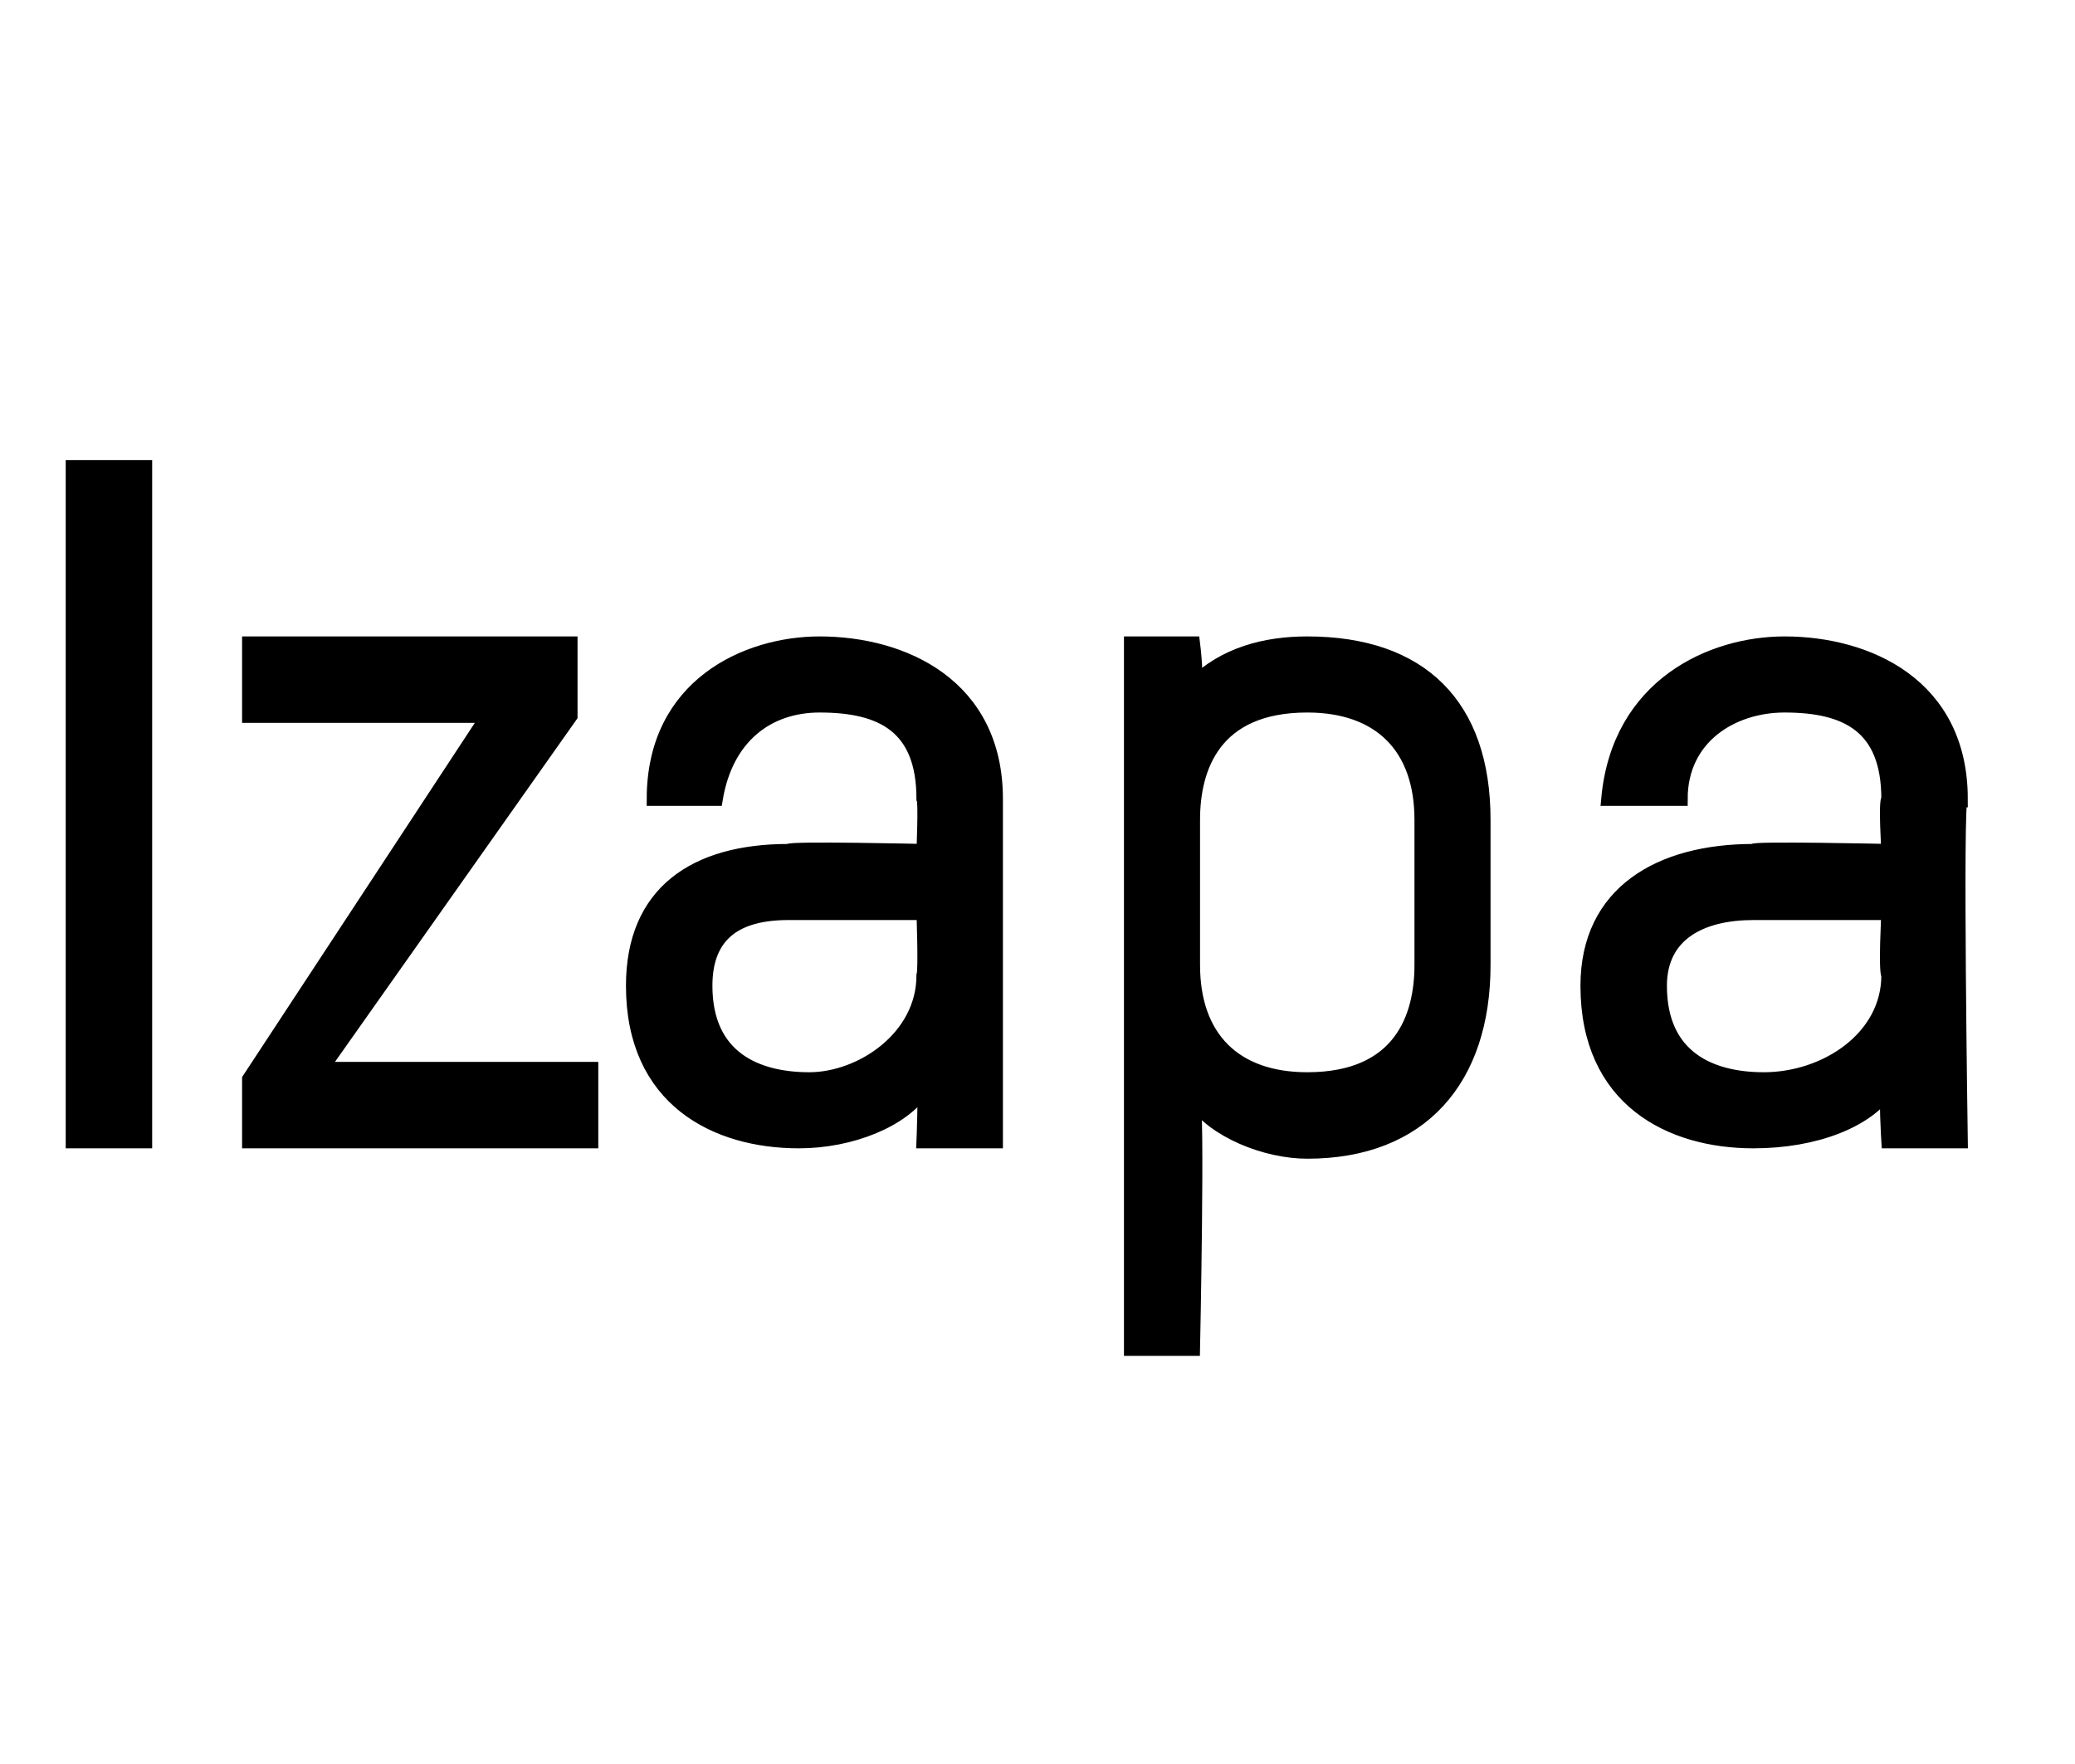
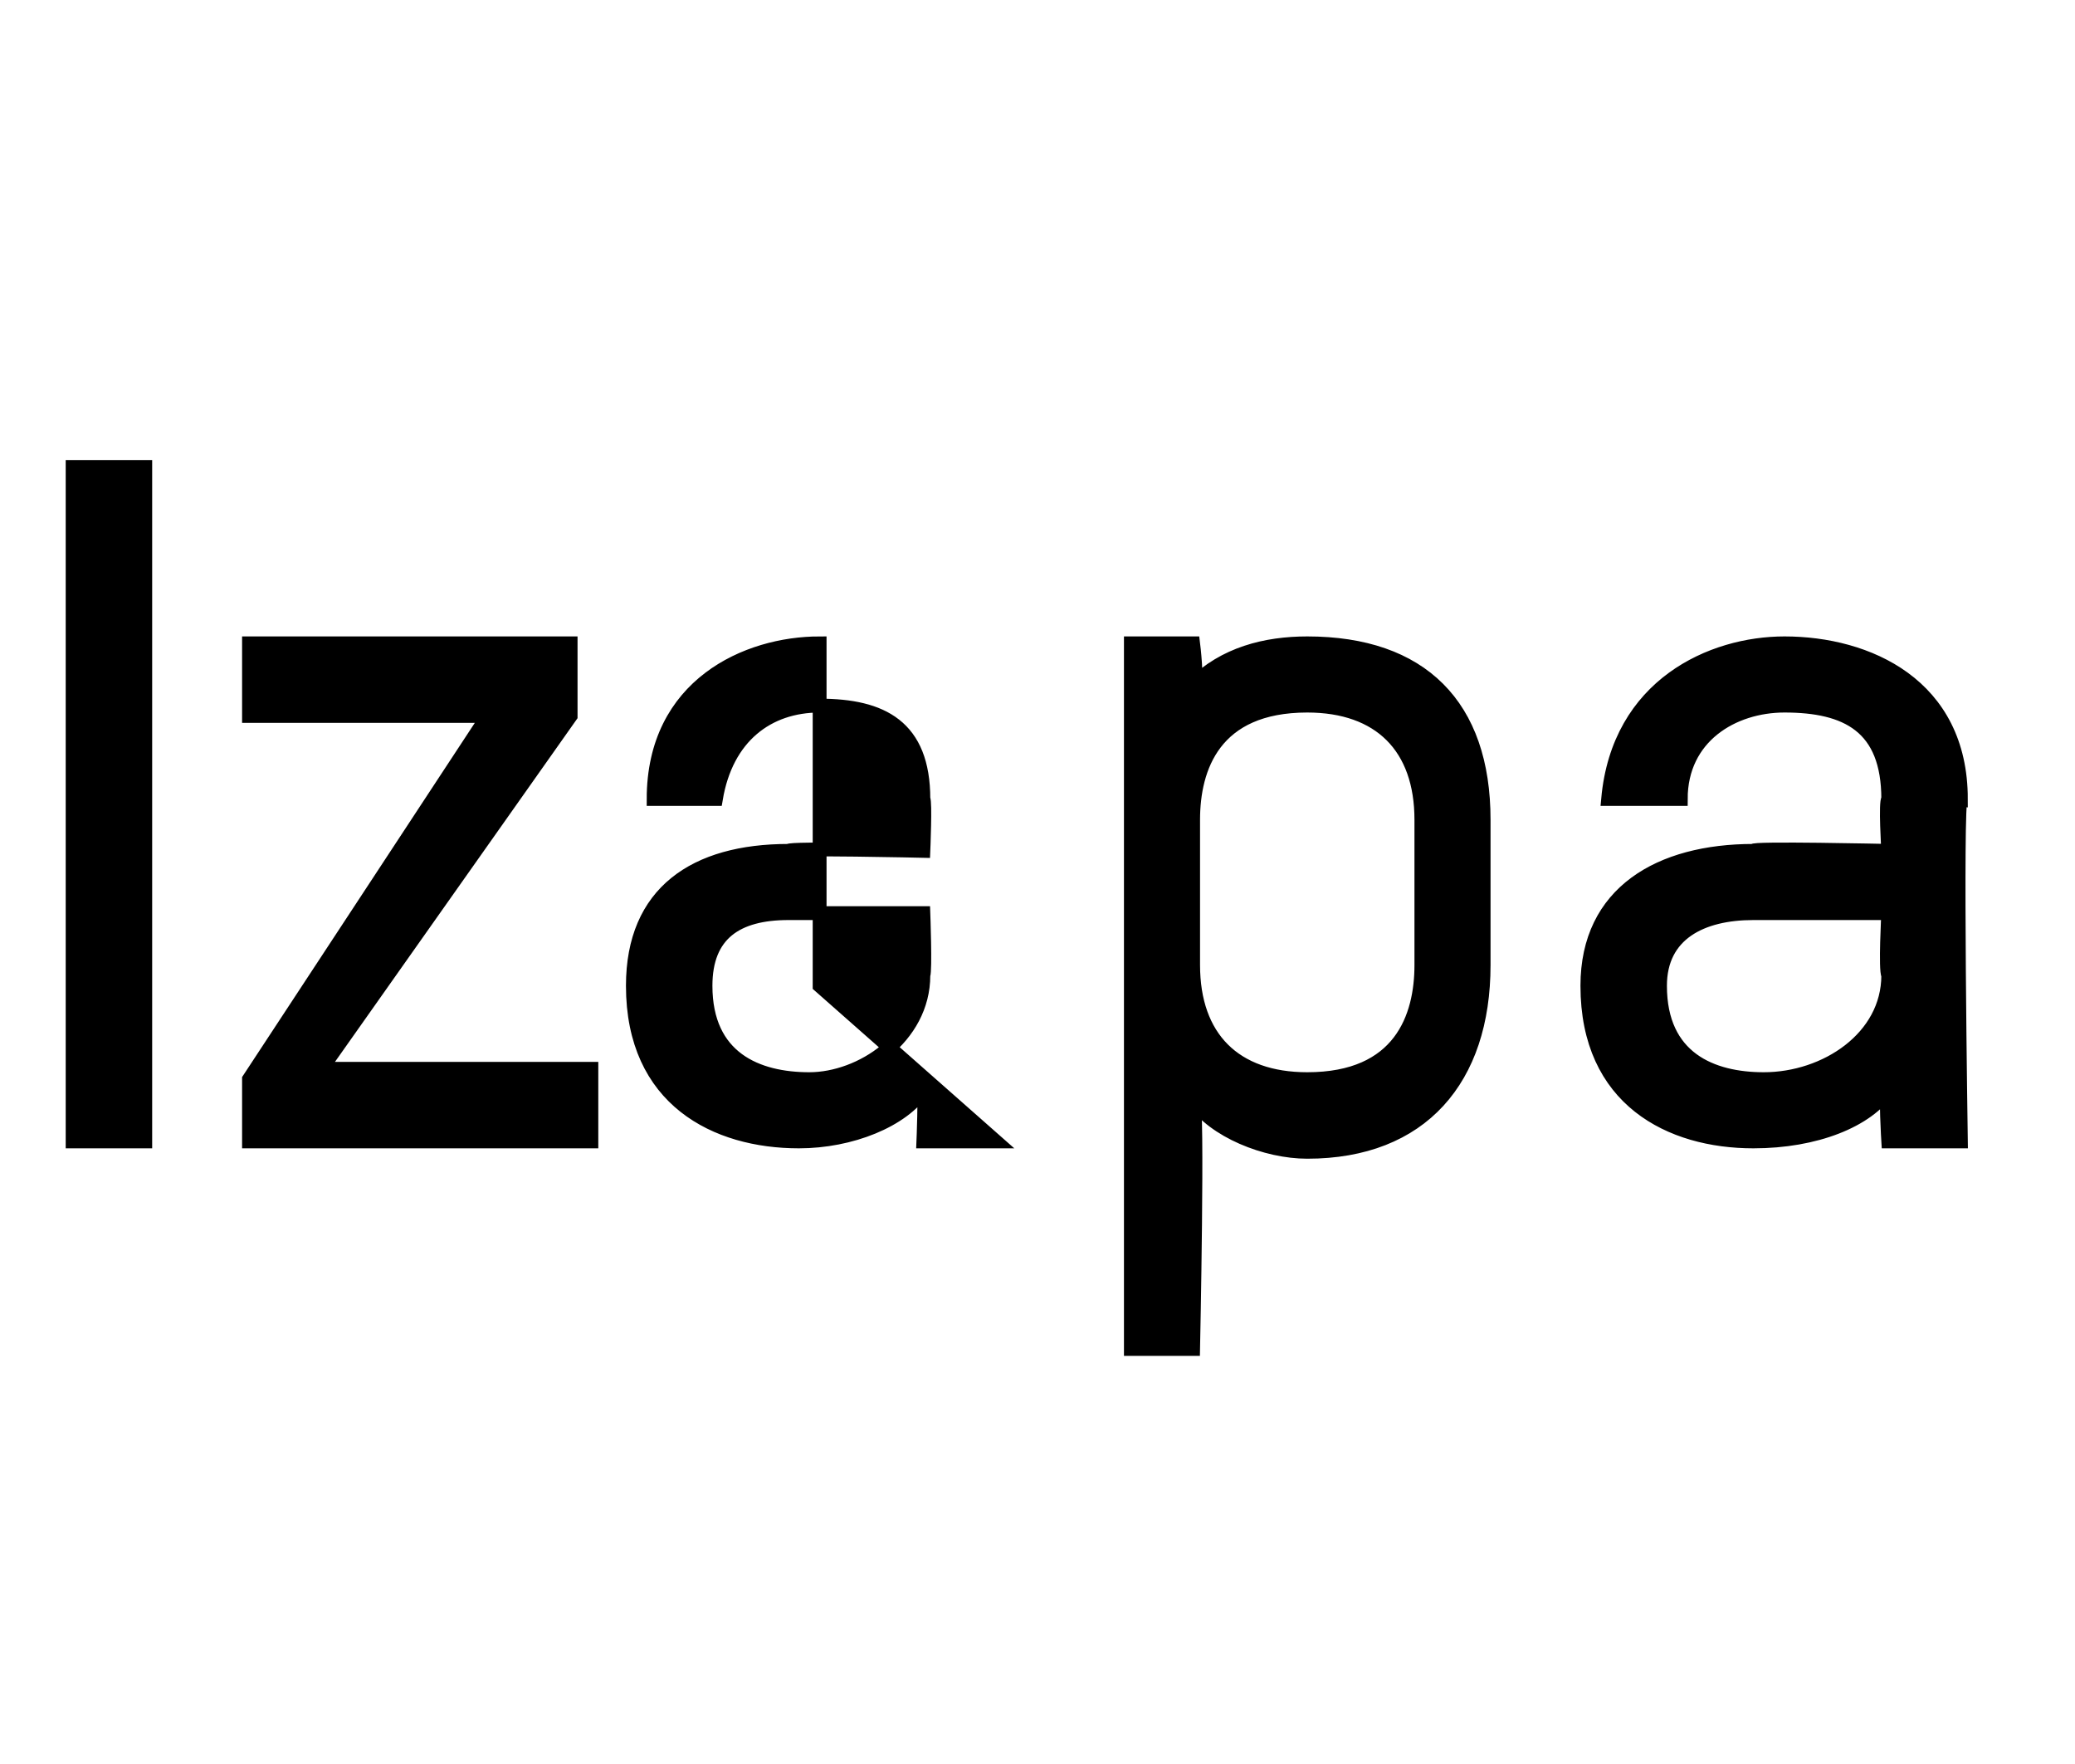
<svg xmlns="http://www.w3.org/2000/svg" version="1.1" width="20px" height="17px" viewBox="0 -4 20 17" style="top:-4px">
  <desc>Izapa</desc>
  <defs />
  <g id="Polygon12080">
-     <path d="m1.4.5v6.5h-.7V.5h.7zm1 6.5v-.6l2.3-3.5H2.4v-.7h3.1v.7L3.1 6.3h2.6v.7H2.4zm7.2 0h-.7s.02-.48 0-.5c-.2.3-.7.5-1.2.5c-.8 0-1.6-.4-1.6-1.5c0-.9.6-1.3 1.5-1.3c0-.03 1.3 0 1.3 0c0 0 .02-.48 0-.5c0-.7-.4-.9-1-.9c-.5 0-.9.3-1 .9h-.6c0-1.1.9-1.5 1.6-1.5c.8 0 1.7.4 1.7 1.5v3.3zm-.7-2.2H7.6c-.5 0-.8.2-.8.7c0 .7.5.9 1 .9c.5 0 1.1-.4 1.1-1c.02-.05 0-.6 0-.6zm3.7 2.3c-.4 0-.9-.2-1.1-.5c.05 0 0 2.4 0 2.4h-.6V2.2h.6s.05.4 0 .4c.3-.3.7-.4 1.1-.4c1.1 0 1.7.6 1.7 1.7v1.4c0 1.1-.6 1.8-1.7 1.8zm1.1-3.2c0-.7-.4-1.1-1.1-1.1c-.9 0-1.1.6-1.1 1.1v1.4c0 .7.4 1.1 1.1 1.1c.9 0 1.1-.6 1.1-1.1V3.9zM18.9 7h-.7s-.03-.48 0-.5c-.2.3-.7.5-1.3.5c-.8 0-1.6-.4-1.6-1.5c0-.9.7-1.3 1.6-1.3c-.04-.03 1.3 0 1.3 0c0 0-.03-.48 0-.5c0-.7-.4-.9-1-.9c-.5 0-1 .3-1 .9h-.7c.1-1.1 1-1.5 1.7-1.5c.8 0 1.7.4 1.7 1.5c-.05-.01 0 3.3 0 3.3zm-.7-2.2h-1.3c-.5 0-.9.2-.9.7c0 .7.5.9 1 .9c.6 0 1.2-.4 1.2-1c-.03-.05 0-.6 0-.6z" style="stroke-width:0.1pt; stroke:#000;" fill="#000" />
+     <path d="m1.4.5v6.5h-.7V.5h.7zm1 6.5v-.6l2.3-3.5H2.4v-.7h3.1v.7L3.1 6.3h2.6v.7H2.4zm7.2 0h-.7s.02-.48 0-.5c-.2.3-.7.5-1.2.5c-.8 0-1.6-.4-1.6-1.5c0-.9.6-1.3 1.5-1.3c0-.03 1.3 0 1.3 0c0 0 .02-.48 0-.5c0-.7-.4-.9-1-.9c-.5 0-.9.3-1 .9h-.6c0-1.1.9-1.5 1.6-1.5v3.3zm-.7-2.2H7.6c-.5 0-.8.2-.8.7c0 .7.5.9 1 .9c.5 0 1.1-.4 1.1-1c.02-.05 0-.6 0-.6zm3.7 2.3c-.4 0-.9-.2-1.1-.5c.05 0 0 2.4 0 2.4h-.6V2.2h.6s.05.4 0 .4c.3-.3.7-.4 1.1-.4c1.1 0 1.7.6 1.7 1.7v1.4c0 1.1-.6 1.8-1.7 1.8zm1.1-3.2c0-.7-.4-1.1-1.1-1.1c-.9 0-1.1.6-1.1 1.1v1.4c0 .7.4 1.1 1.1 1.1c.9 0 1.1-.6 1.1-1.1V3.9zM18.9 7h-.7s-.03-.48 0-.5c-.2.3-.7.5-1.3.5c-.8 0-1.6-.4-1.6-1.5c0-.9.7-1.3 1.6-1.3c-.04-.03 1.3 0 1.3 0c0 0-.03-.48 0-.5c0-.7-.4-.9-1-.9c-.5 0-1 .3-1 .9h-.7c.1-1.1 1-1.5 1.7-1.5c.8 0 1.7.4 1.7 1.5c-.05-.01 0 3.3 0 3.3zm-.7-2.2h-1.3c-.5 0-.9.2-.9.7c0 .7.5.9 1 .9c.6 0 1.2-.4 1.2-1c-.03-.05 0-.6 0-.6z" style="stroke-width:0.1pt; stroke:#000;" fill="#000" />
  </g>
</svg>